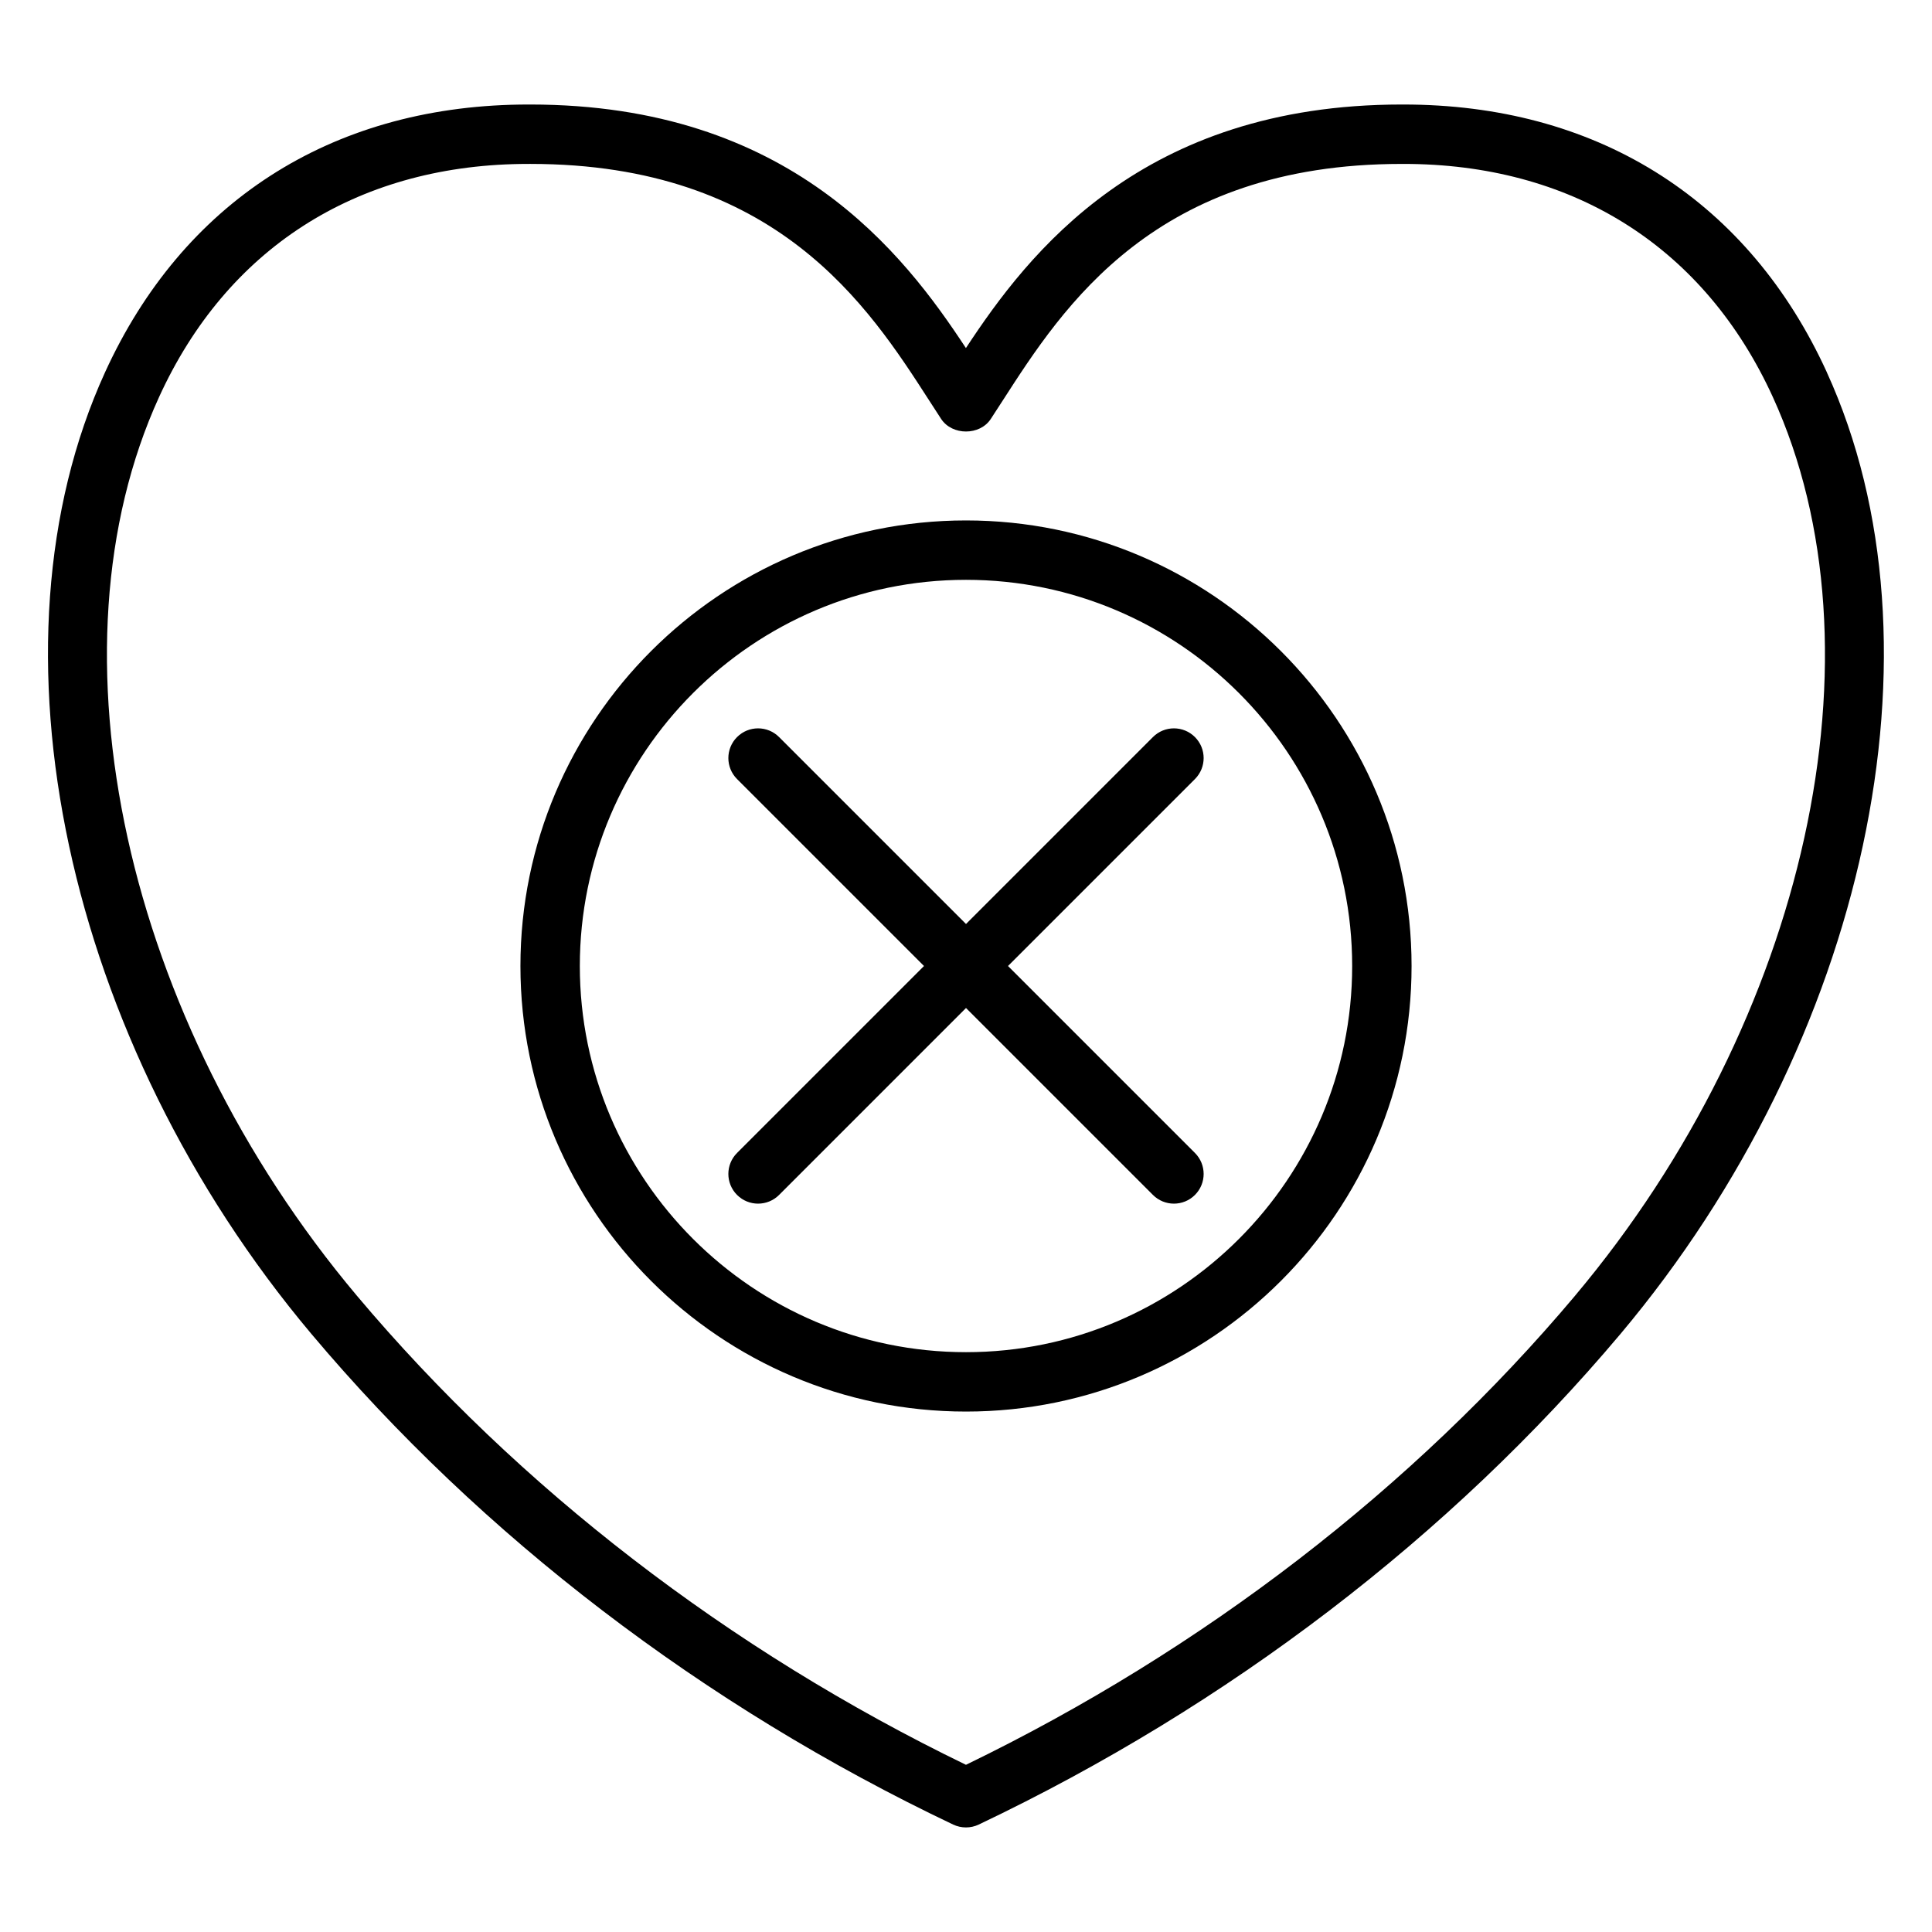
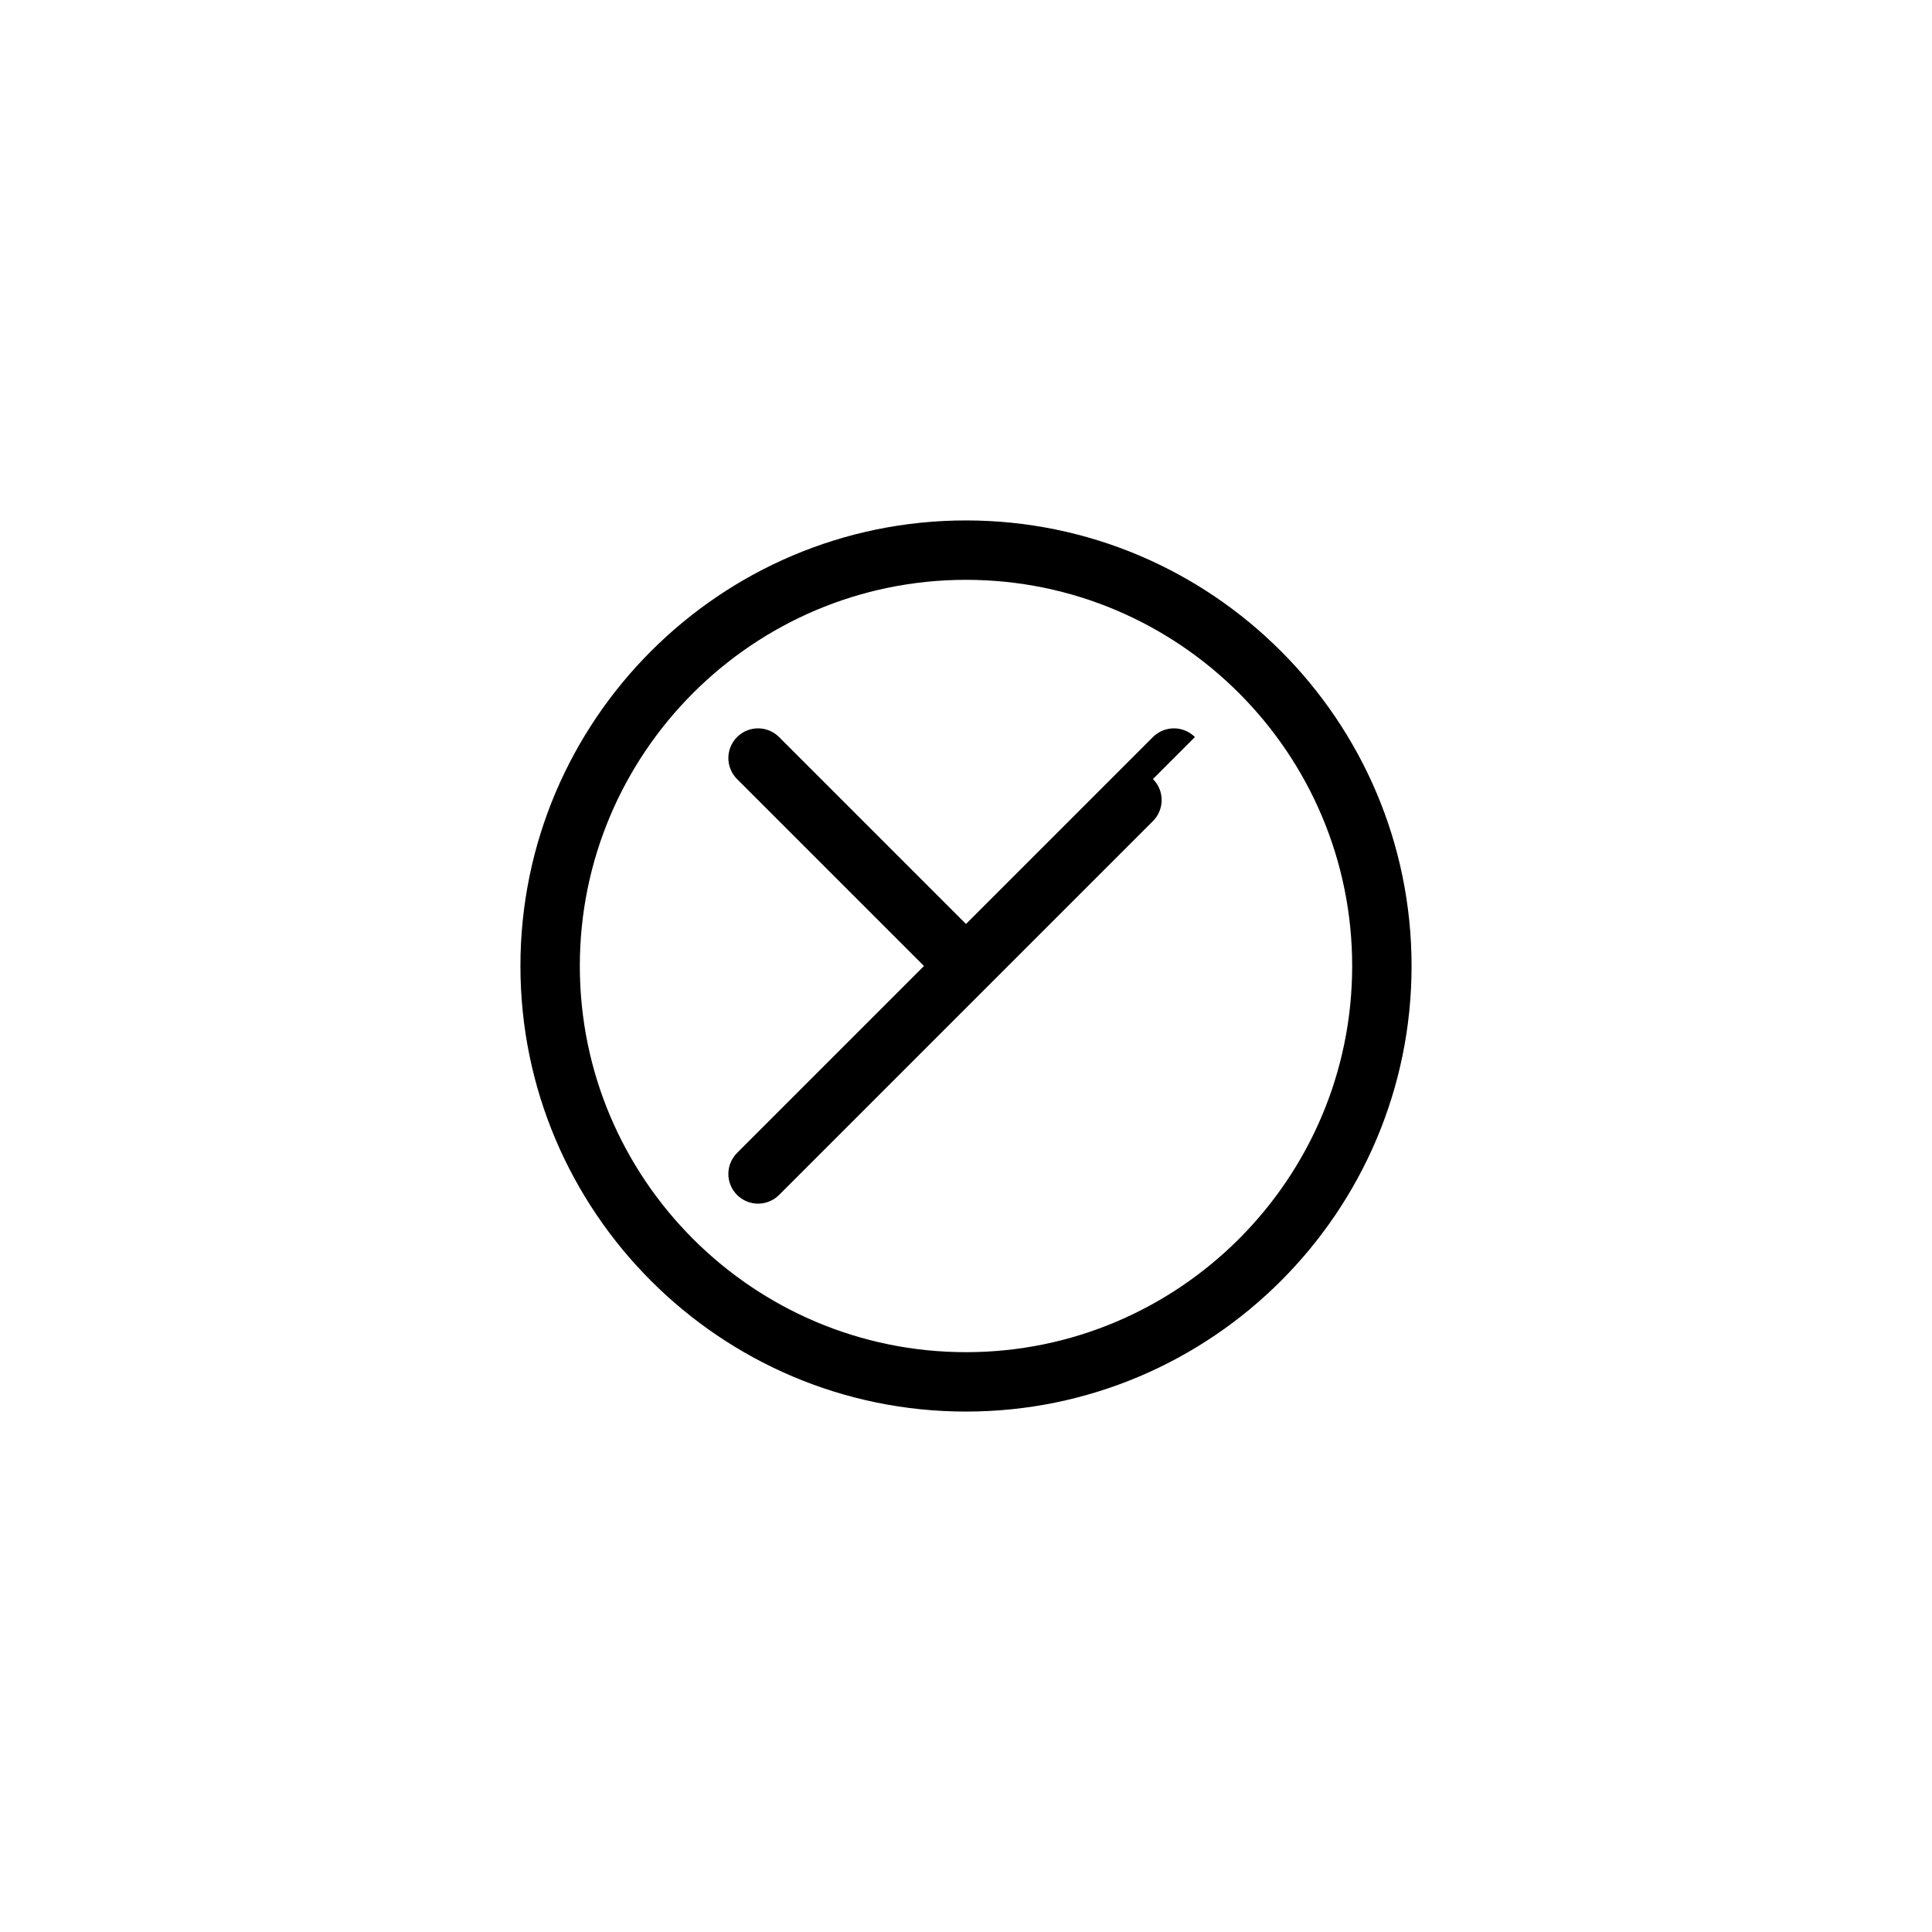
<svg xmlns="http://www.w3.org/2000/svg" fill="#000000" width="800px" height="800px" version="1.1" viewBox="144 144 512 512">
  <g>
-     <path d="m628.14 242.67c-20.562-45.02-59.613-70.219-109.96-70.957l-2.723-0.016c-68.801 0-98.938 39.391-115.48 64.543-16.535-25.168-46.672-64.543-115.46-64.543l-2.723 0.016c-50.344 0.738-89.395 25.938-109.96 70.957-33.07 72.398-10.586 177.2 54.695 254.84 45.105 53.609 103.93 98.566 170.07 130.02 1.07 0.504 2.234 0.758 3.387 0.758 1.148 0 2.312-0.25 3.387-0.762 66.148-31.457 124.96-76.414 170.07-130.02 65.273-77.645 87.762-182.44 54.684-254.84zm-66.73 244.71c-42.91 50.98-98.66 93.906-161.42 124.31-62.754-30.402-118.5-73.328-161.41-124.31-61.508-73.164-83.07-171.1-52.422-238.17 17.891-39.18 51.945-61.113 95.871-61.758l2.488-0.016c65.328 0 89.641 37.723 105.72 62.684l3.18 4.914c2.922 4.426 10.242 4.426 13.145 0l3.18-4.902c16.074-24.961 40.367-62.691 105.71-62.691l2.488 0.012c43.926 0.645 77.973 22.578 95.875 61.758 30.645 67.07 9.082 165-52.414 238.17z" />
    <path d="m400 281.92c-65.109 0-118.08 52.973-118.08 118.08s52.973 118.08 118.08 118.08 118.08-52.973 118.08-118.08c-0.004-65.109-52.973-118.08-118.08-118.08zm0 220.42c-56.426 0-102.34-45.91-102.34-102.34s45.91-102.34 102.34-102.34 102.34 45.91 102.34 102.34-45.91 102.34-102.34 102.34z" />
-     <path d="m460.67 339.33c-3.078-3.078-8.055-3.078-11.133 0l-49.535 49.539-49.539-49.539c-3.078-3.078-8.055-3.078-11.133 0s-3.078 8.055 0 11.133l49.539 49.539-49.539 49.539c-3.078 3.078-3.078 8.055 0 11.133 1.535 1.531 3.551 2.305 5.566 2.305s4.031-0.77 5.566-2.305l49.539-49.543 49.539 49.539c1.531 1.535 3.547 2.309 5.562 2.309 2.016 0 4.031-0.77 5.566-2.305 3.078-3.078 3.078-8.055 0-11.133l-49.539-49.539 49.539-49.539c3.078-3.078 3.078-8.055 0-11.133z" />
+     <path d="m460.67 339.33c-3.078-3.078-8.055-3.078-11.133 0l-49.535 49.539-49.539-49.539c-3.078-3.078-8.055-3.078-11.133 0s-3.078 8.055 0 11.133l49.539 49.539-49.539 49.539c-3.078 3.078-3.078 8.055 0 11.133 1.535 1.531 3.551 2.305 5.566 2.305s4.031-0.77 5.566-2.305l49.539-49.543 49.539 49.539l-49.539-49.539 49.539-49.539c3.078-3.078 3.078-8.055 0-11.133z" />
  </g>
</svg>